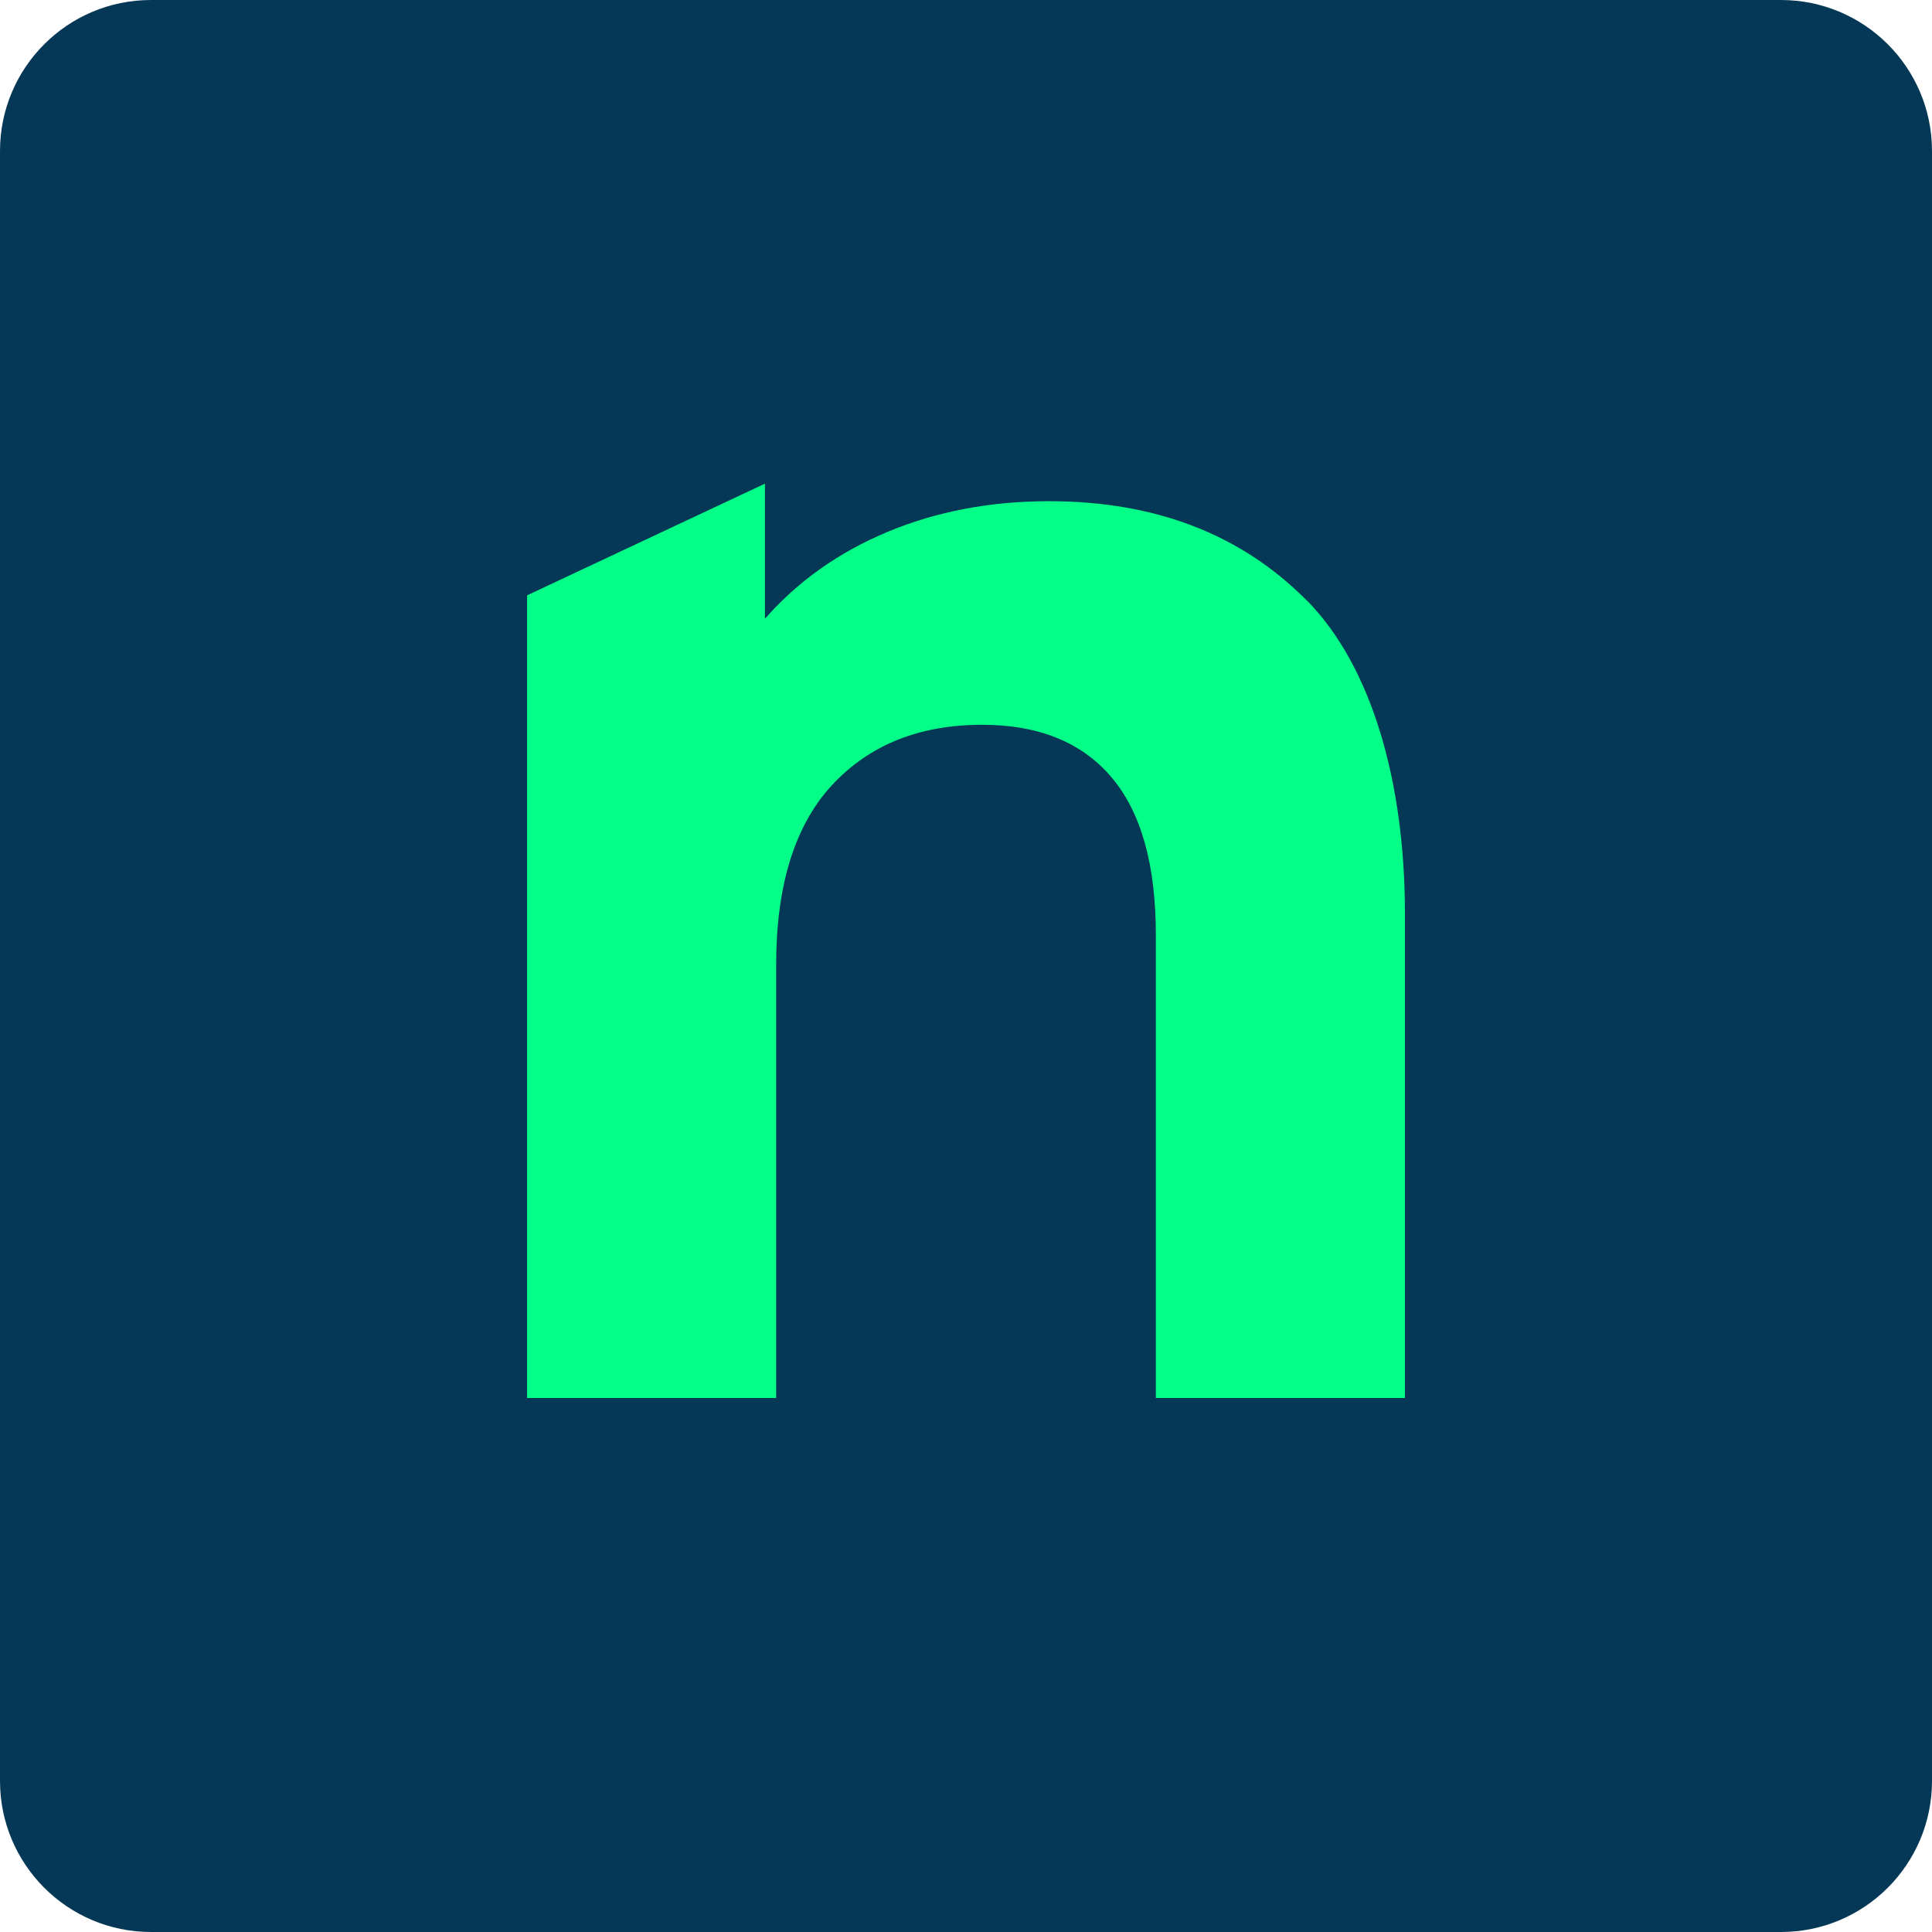
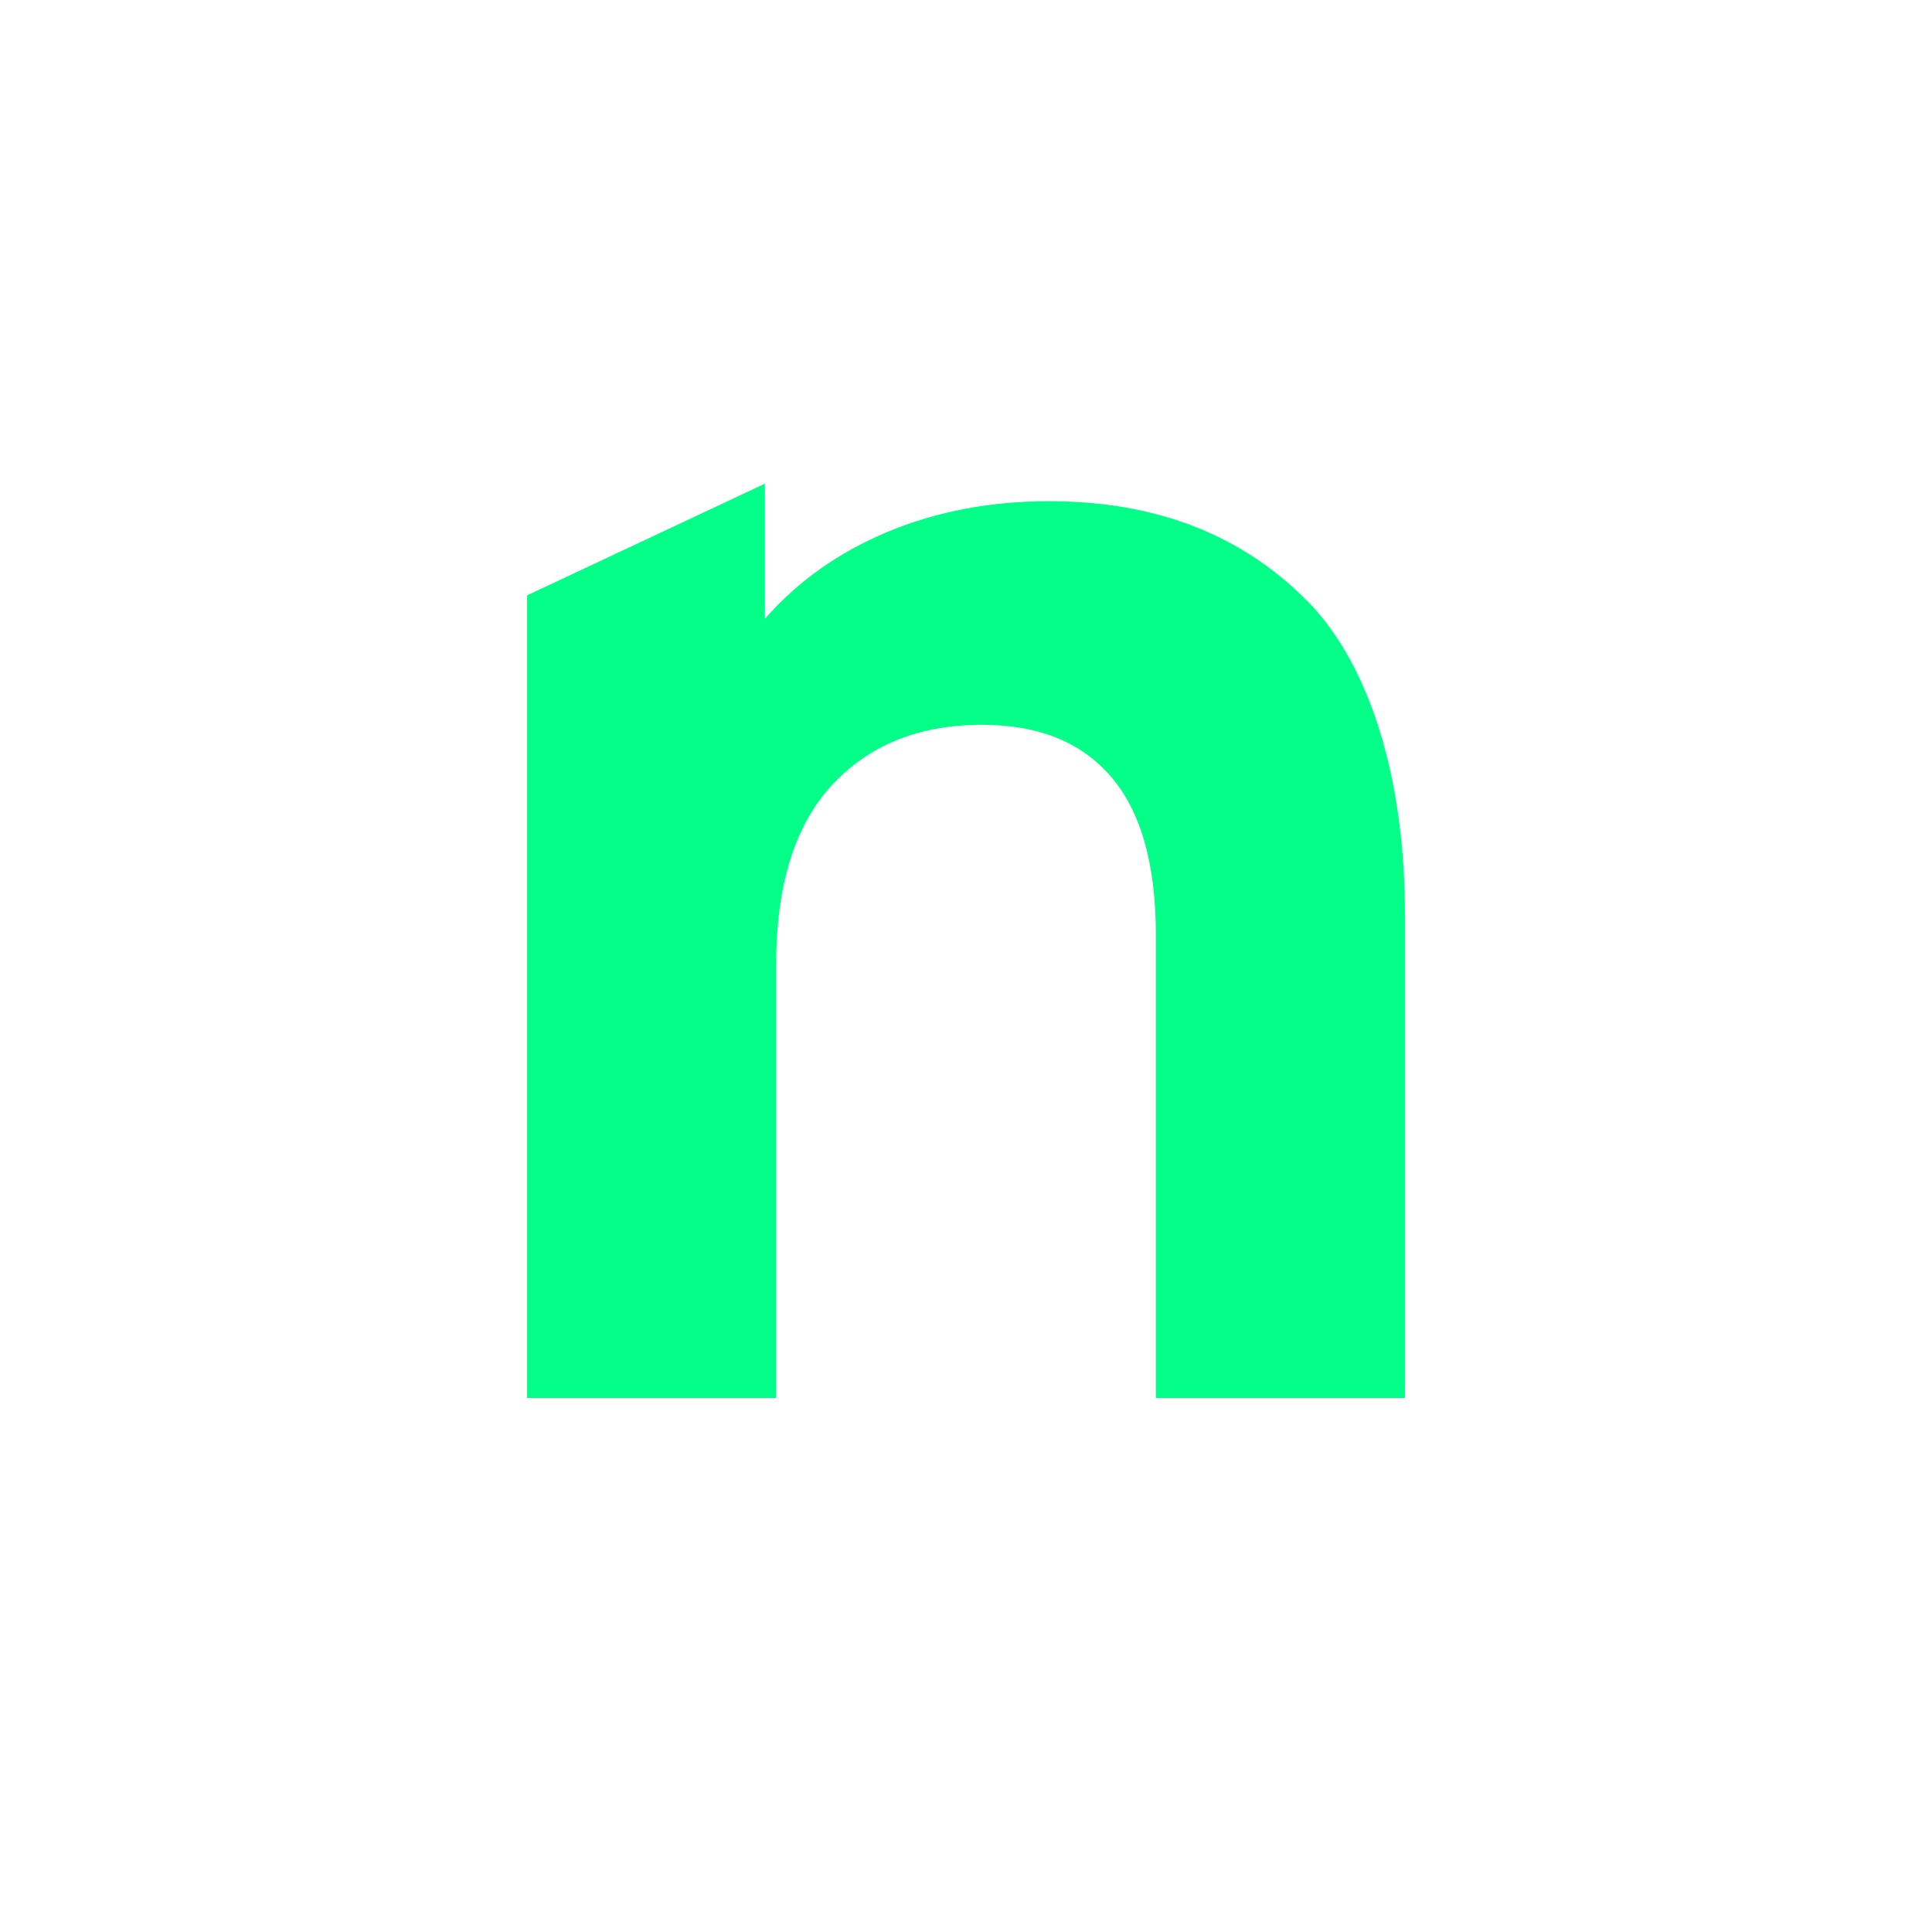
<svg xmlns="http://www.w3.org/2000/svg" width="240" height="240" viewBox="0 0 240 240" fill="none">
-   <path d="M221.239 0H18.762C8.4 0 0 8.4 0 18.762V221.239C0 231.6 8.4 240 18.762 240H221.239C231.6 240 240 231.6 240 221.239V18.762C240 8.4 231.6 0 221.239 0Z" fill="#053856" />
  <path d="M162.347 74.615C154.219 66.387 143.534 62.26 130.318 62.26C123.051 62.26 116.367 63.526 110.29 66.058C104.214 68.589 99.125 72.185 95.023 76.869V60.082L65.476 73.957V173.664H96.416V119.861C96.416 109.986 98.72 102.542 103.353 97.529C107.986 92.541 114.19 90.035 121.988 90.035C129.001 90.035 134.344 92.187 138.04 96.516C141.737 100.846 143.585 107.378 143.585 116.164V173.664H174.525V113.455C174.525 97.276 170.449 82.819 162.347 74.59V74.615Z" fill="#04FF88" />
</svg>